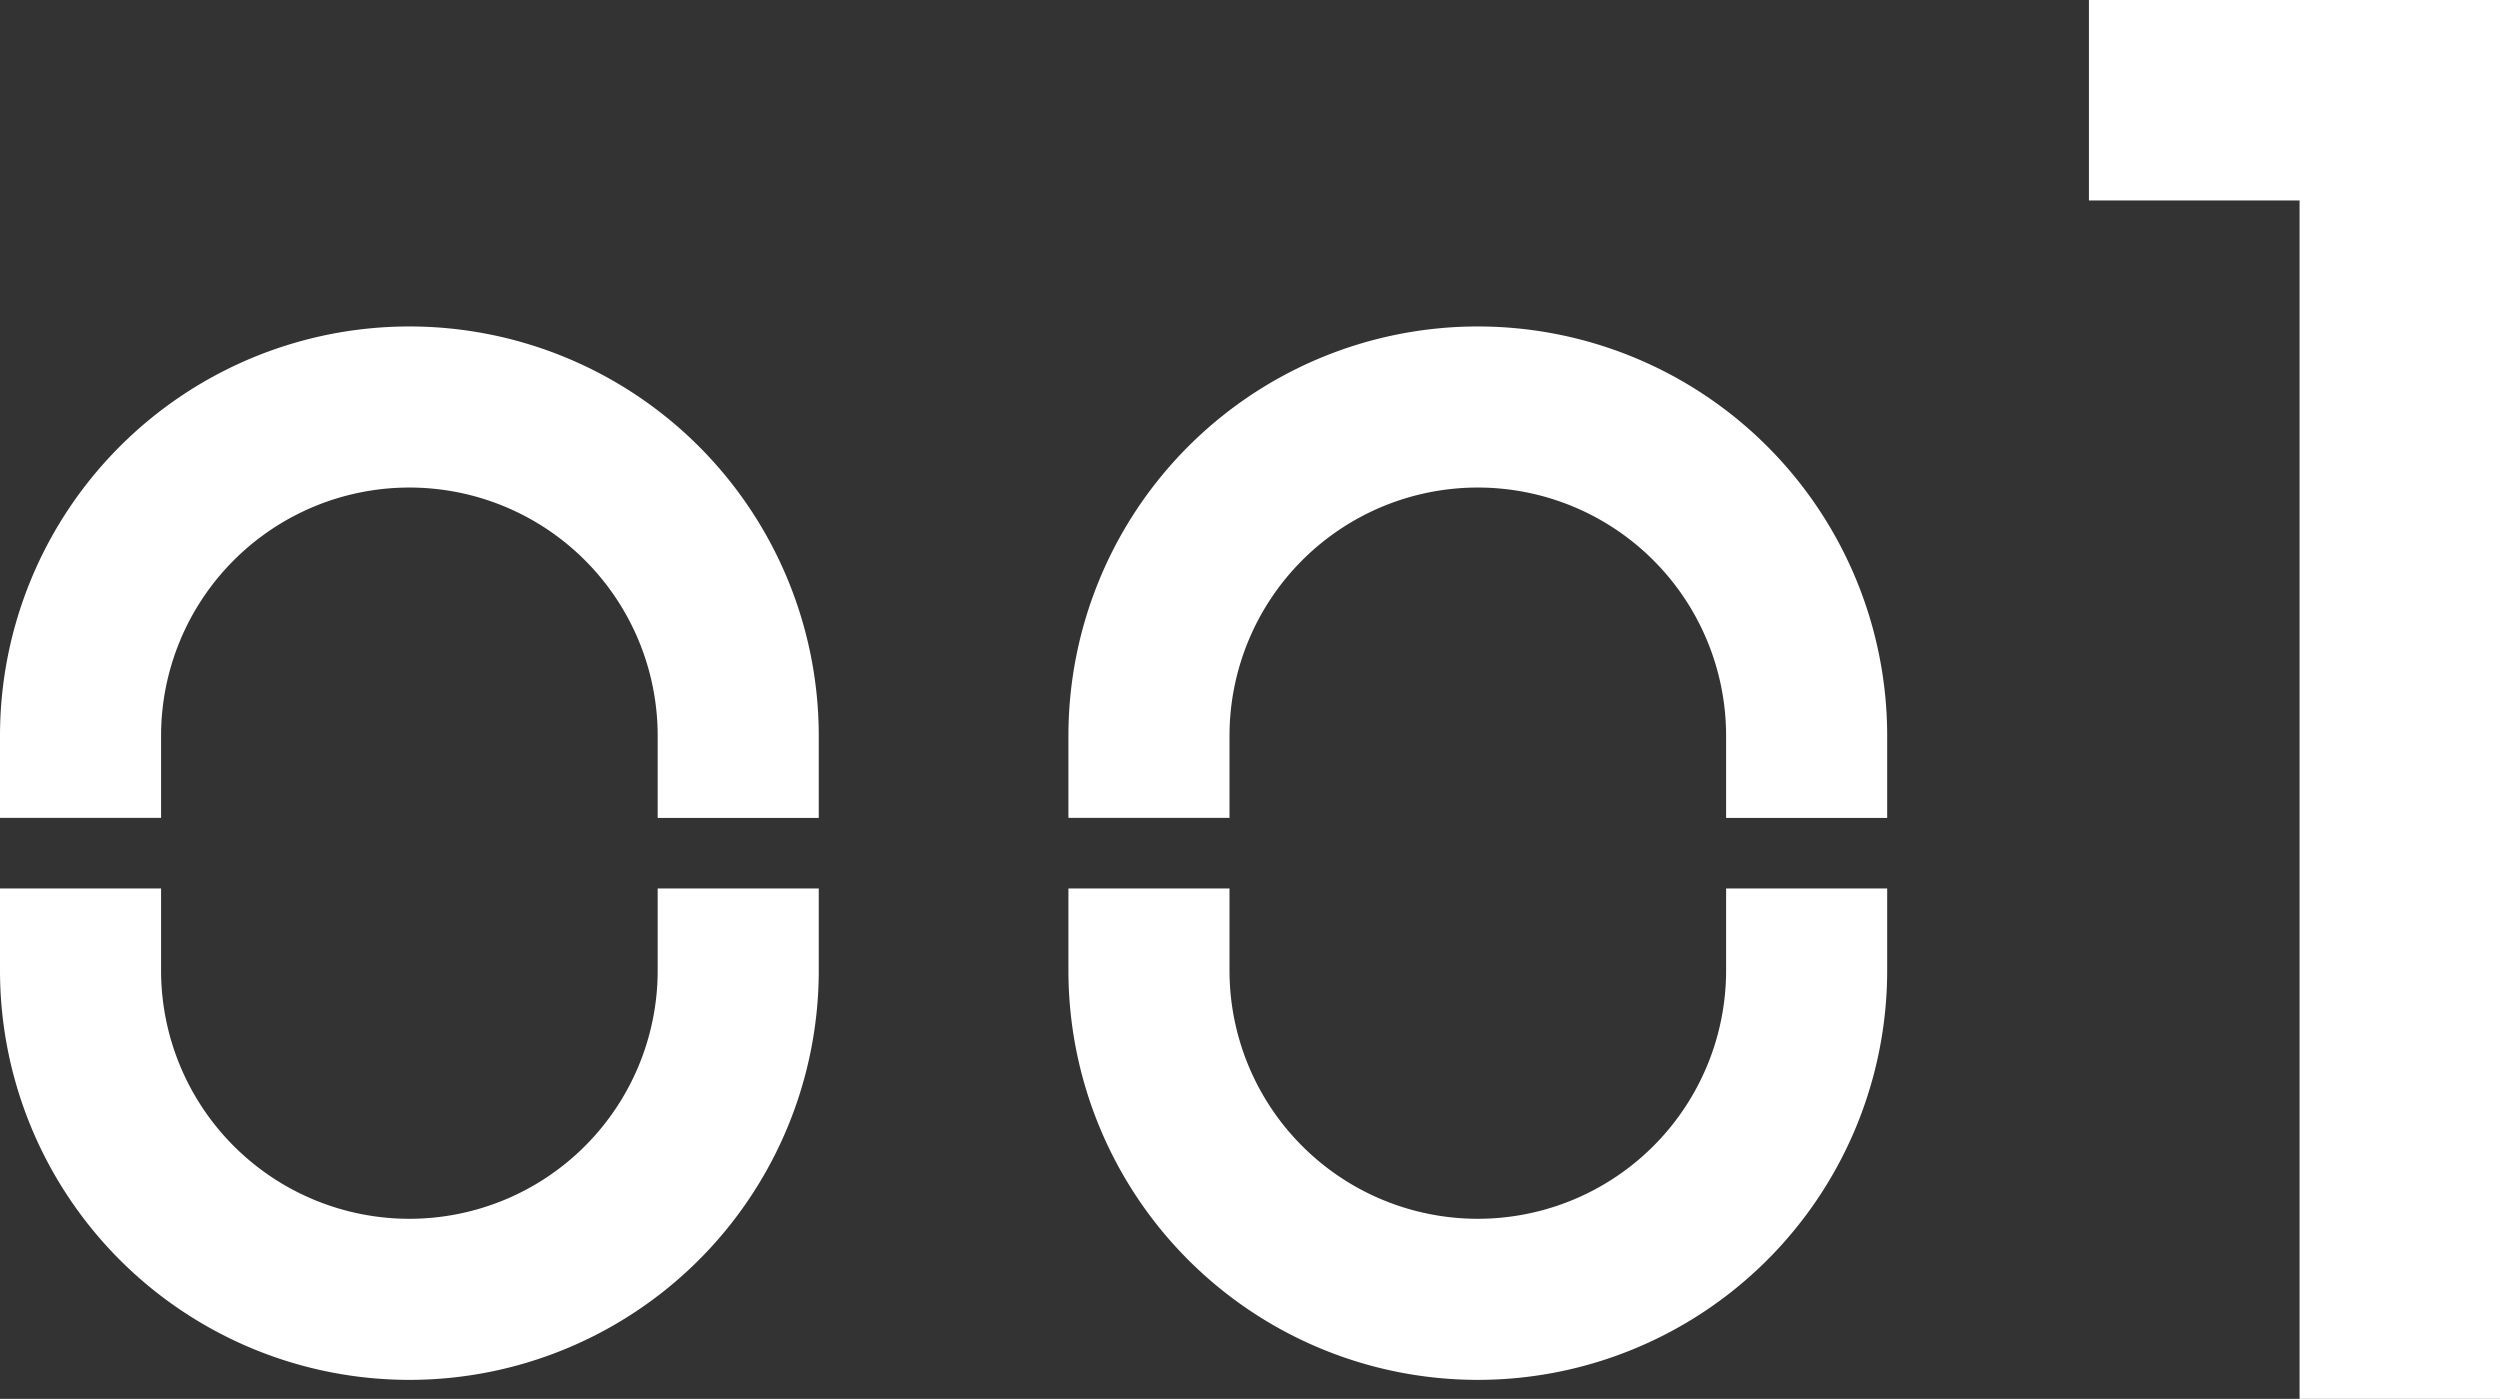
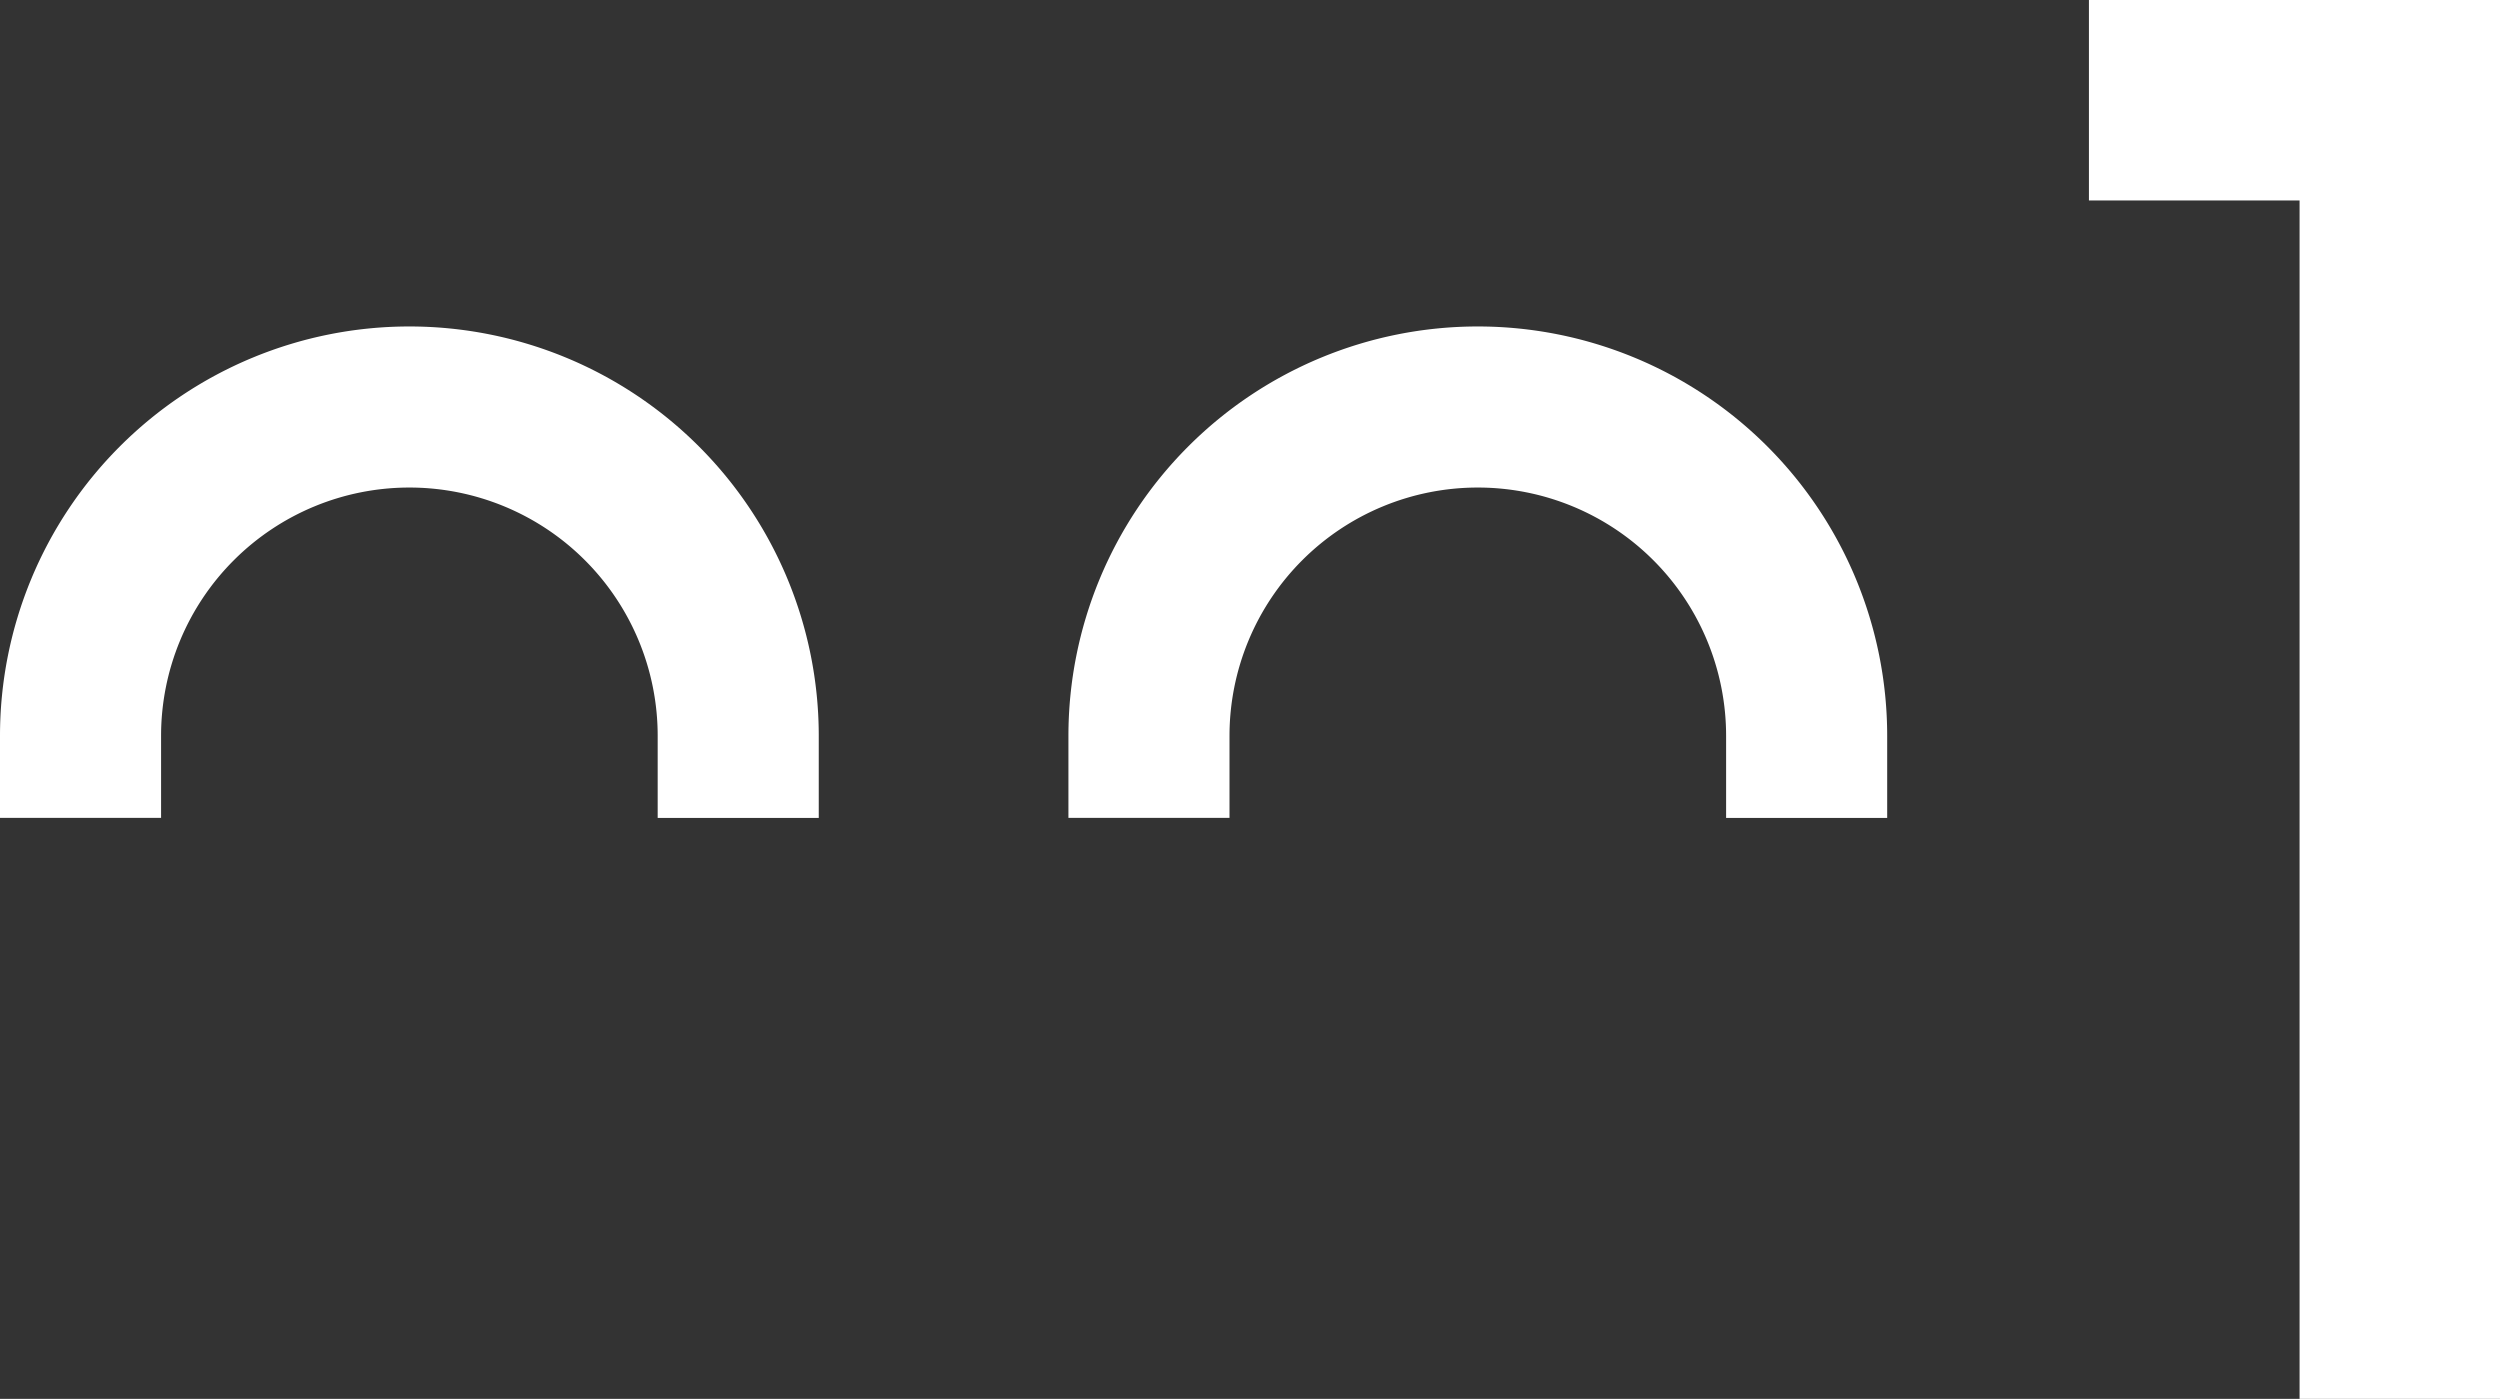
<svg xmlns="http://www.w3.org/2000/svg" width="62.082" height="34.737" viewBox="0 0 62.082 34.737">
  <rect x="0" y="0" width="62.082" height="34.737" fill="#333333" stroke="none" />
  <g id="グループ_1781" data-name="グループ 1781" transform="translate(-192.413 -752.679)">
-     <path id="パス_2168" data-name="パス 2168" d="M28.221,8.943V10.98a8.166,8.166,0,0,1-16.332,0V8.943" transform="translate(209.056 765.799)" fill="none" stroke="#fff" stroke-miterlimit="10" stroke-width="4" />
    <path id="パス_2169" data-name="パス 2169" d="M28.221,14.071V12.033a8.166,8.166,0,1,0-16.332,0v2.037" transform="translate(209.056 758.919)" fill="none" stroke="#fff" stroke-miterlimit="10" stroke-width="4" />
-     <path id="パス_2170" data-name="パス 2170" d="M16.957,8.943V10.98a8.166,8.166,0,0,1-16.332,0V8.943" transform="translate(193.788 765.799)" fill="none" stroke="#fff" stroke-miterlimit="10" stroke-width="4" />
    <path id="パス_2171" data-name="パス 2171" d="M16.957,14.071V12.033a8.166,8.166,0,1,0-16.332,0v2.037" transform="translate(193.788 758.919)" fill="none" stroke="#fff" stroke-miterlimit="10" stroke-width="4" />
    <path id="パス_12298" data-name="パス 12298" d="M21.976,0V2.978h5.231V32.737h2.977V0Z" transform="translate(223.311 753.679)" fill="#fff" stroke="#fff" stroke-width="2" />
  </g>
</svg>